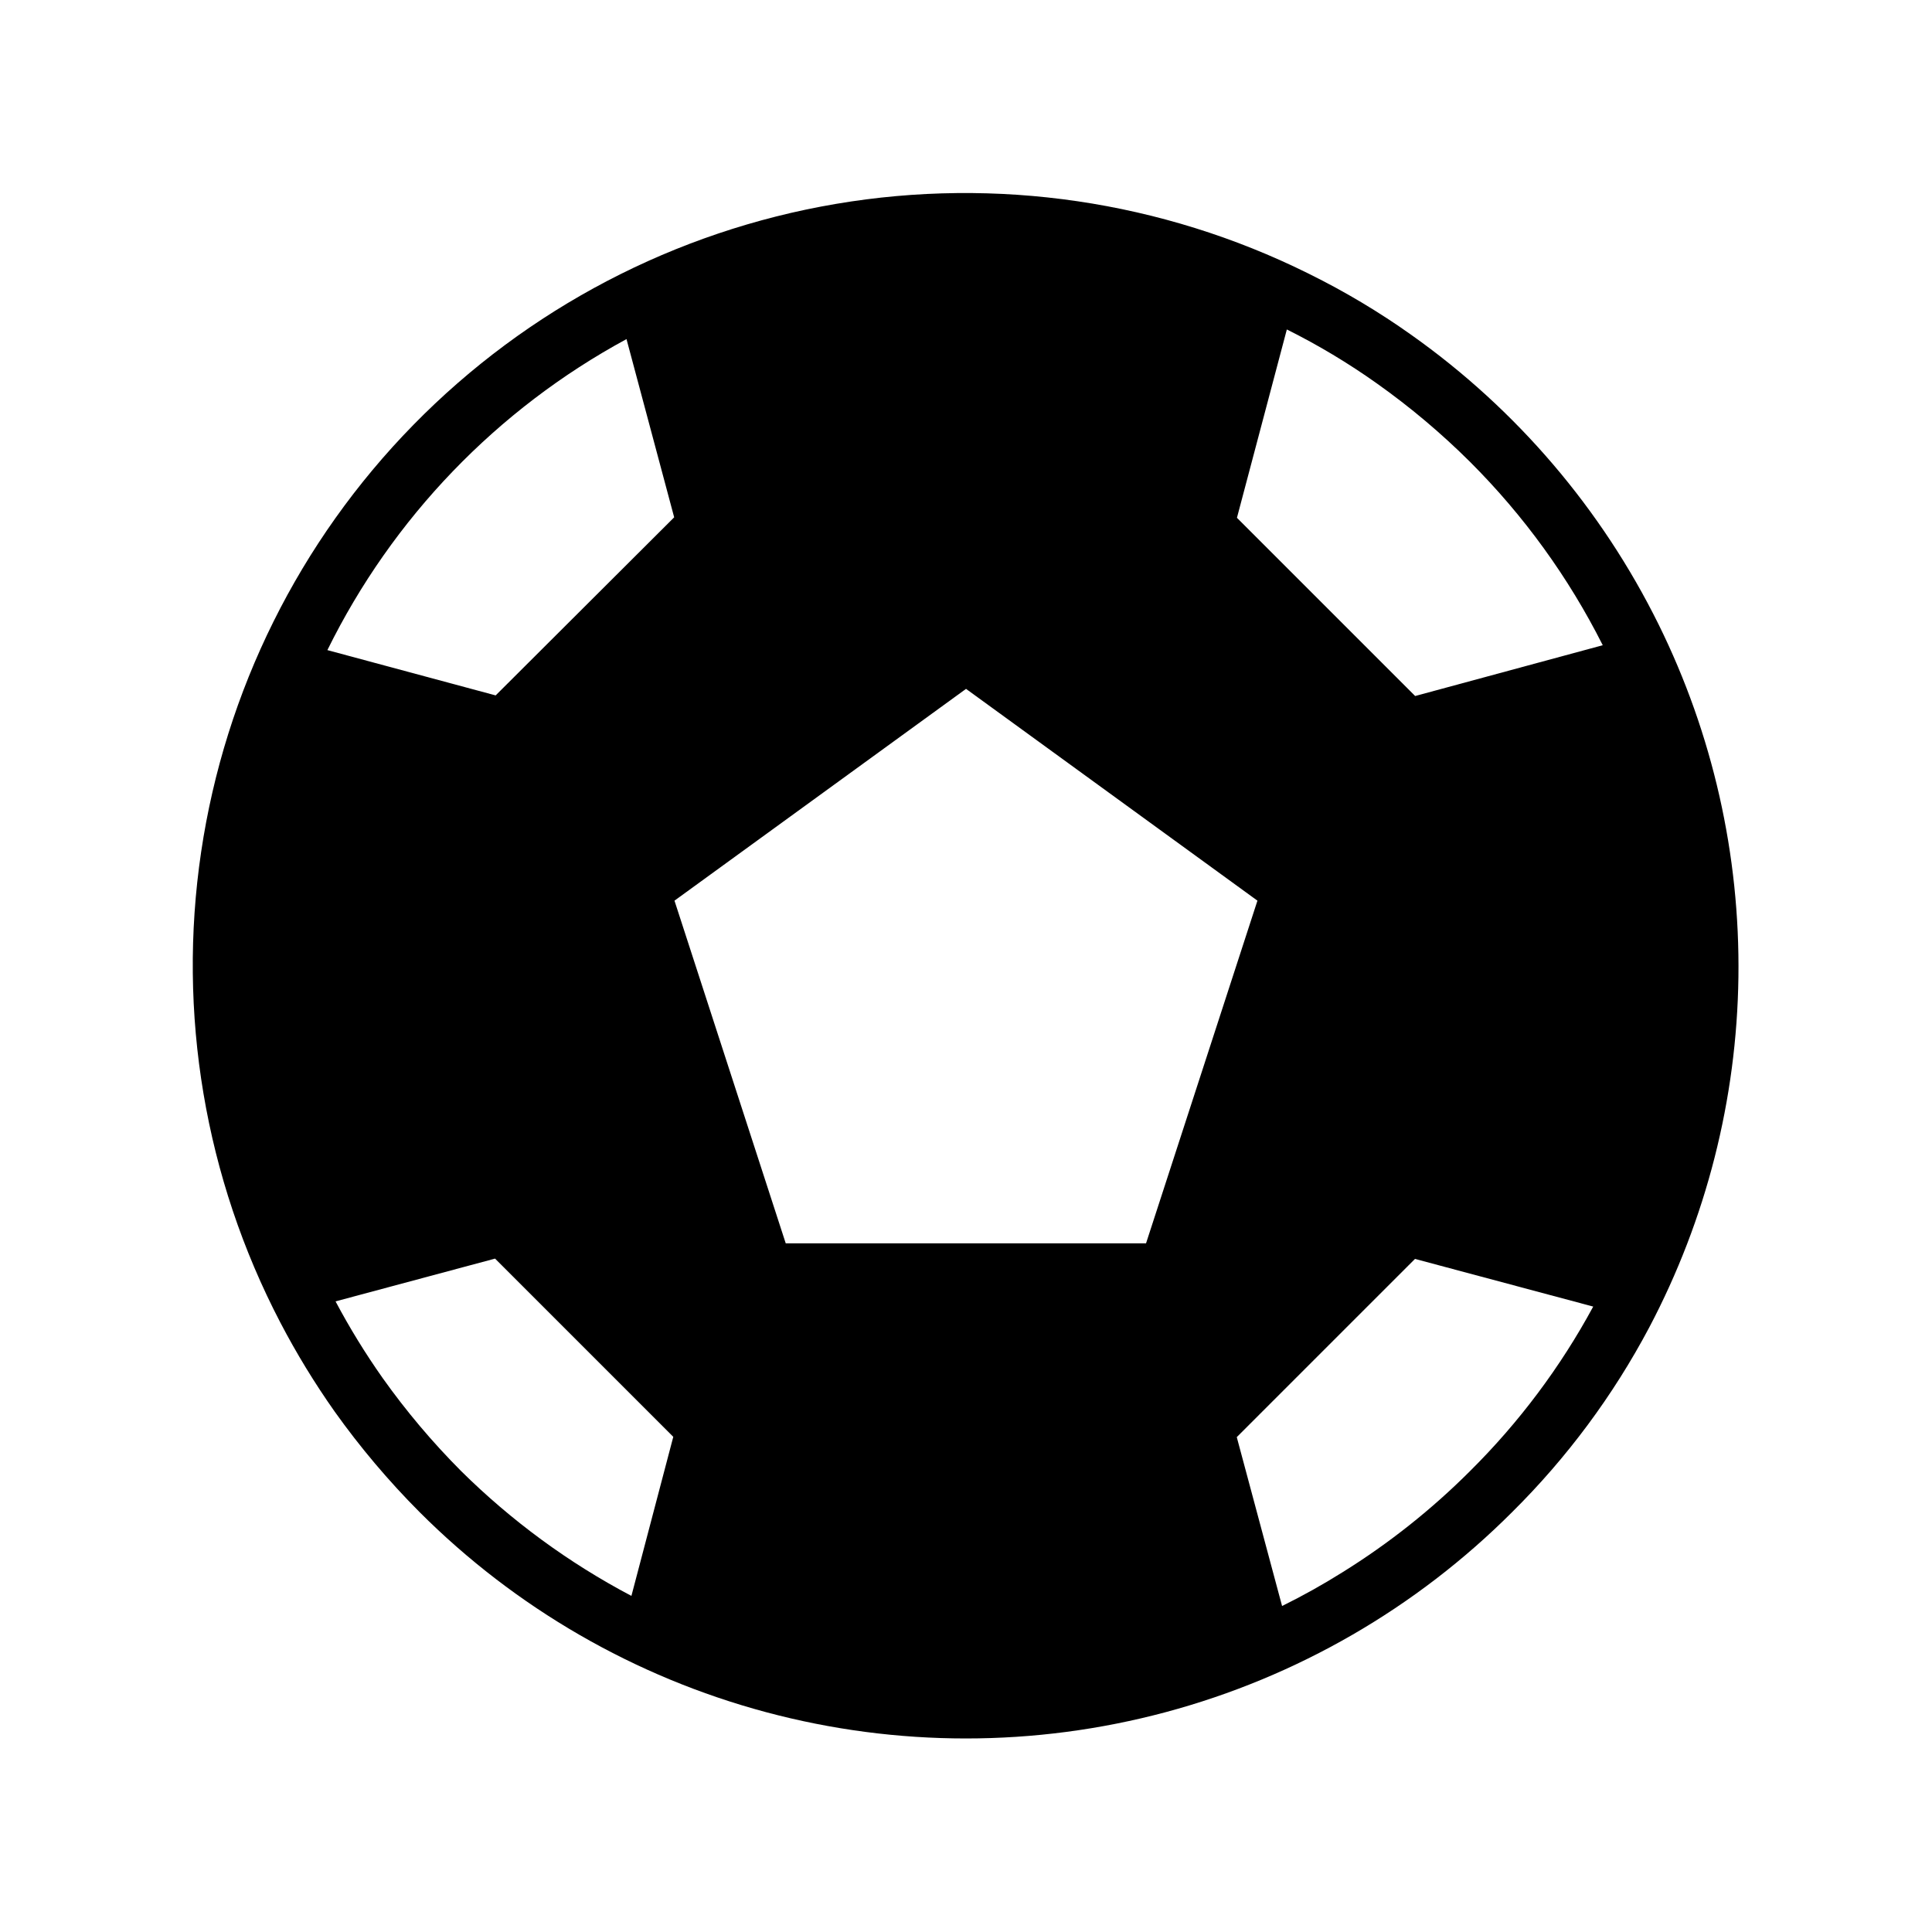
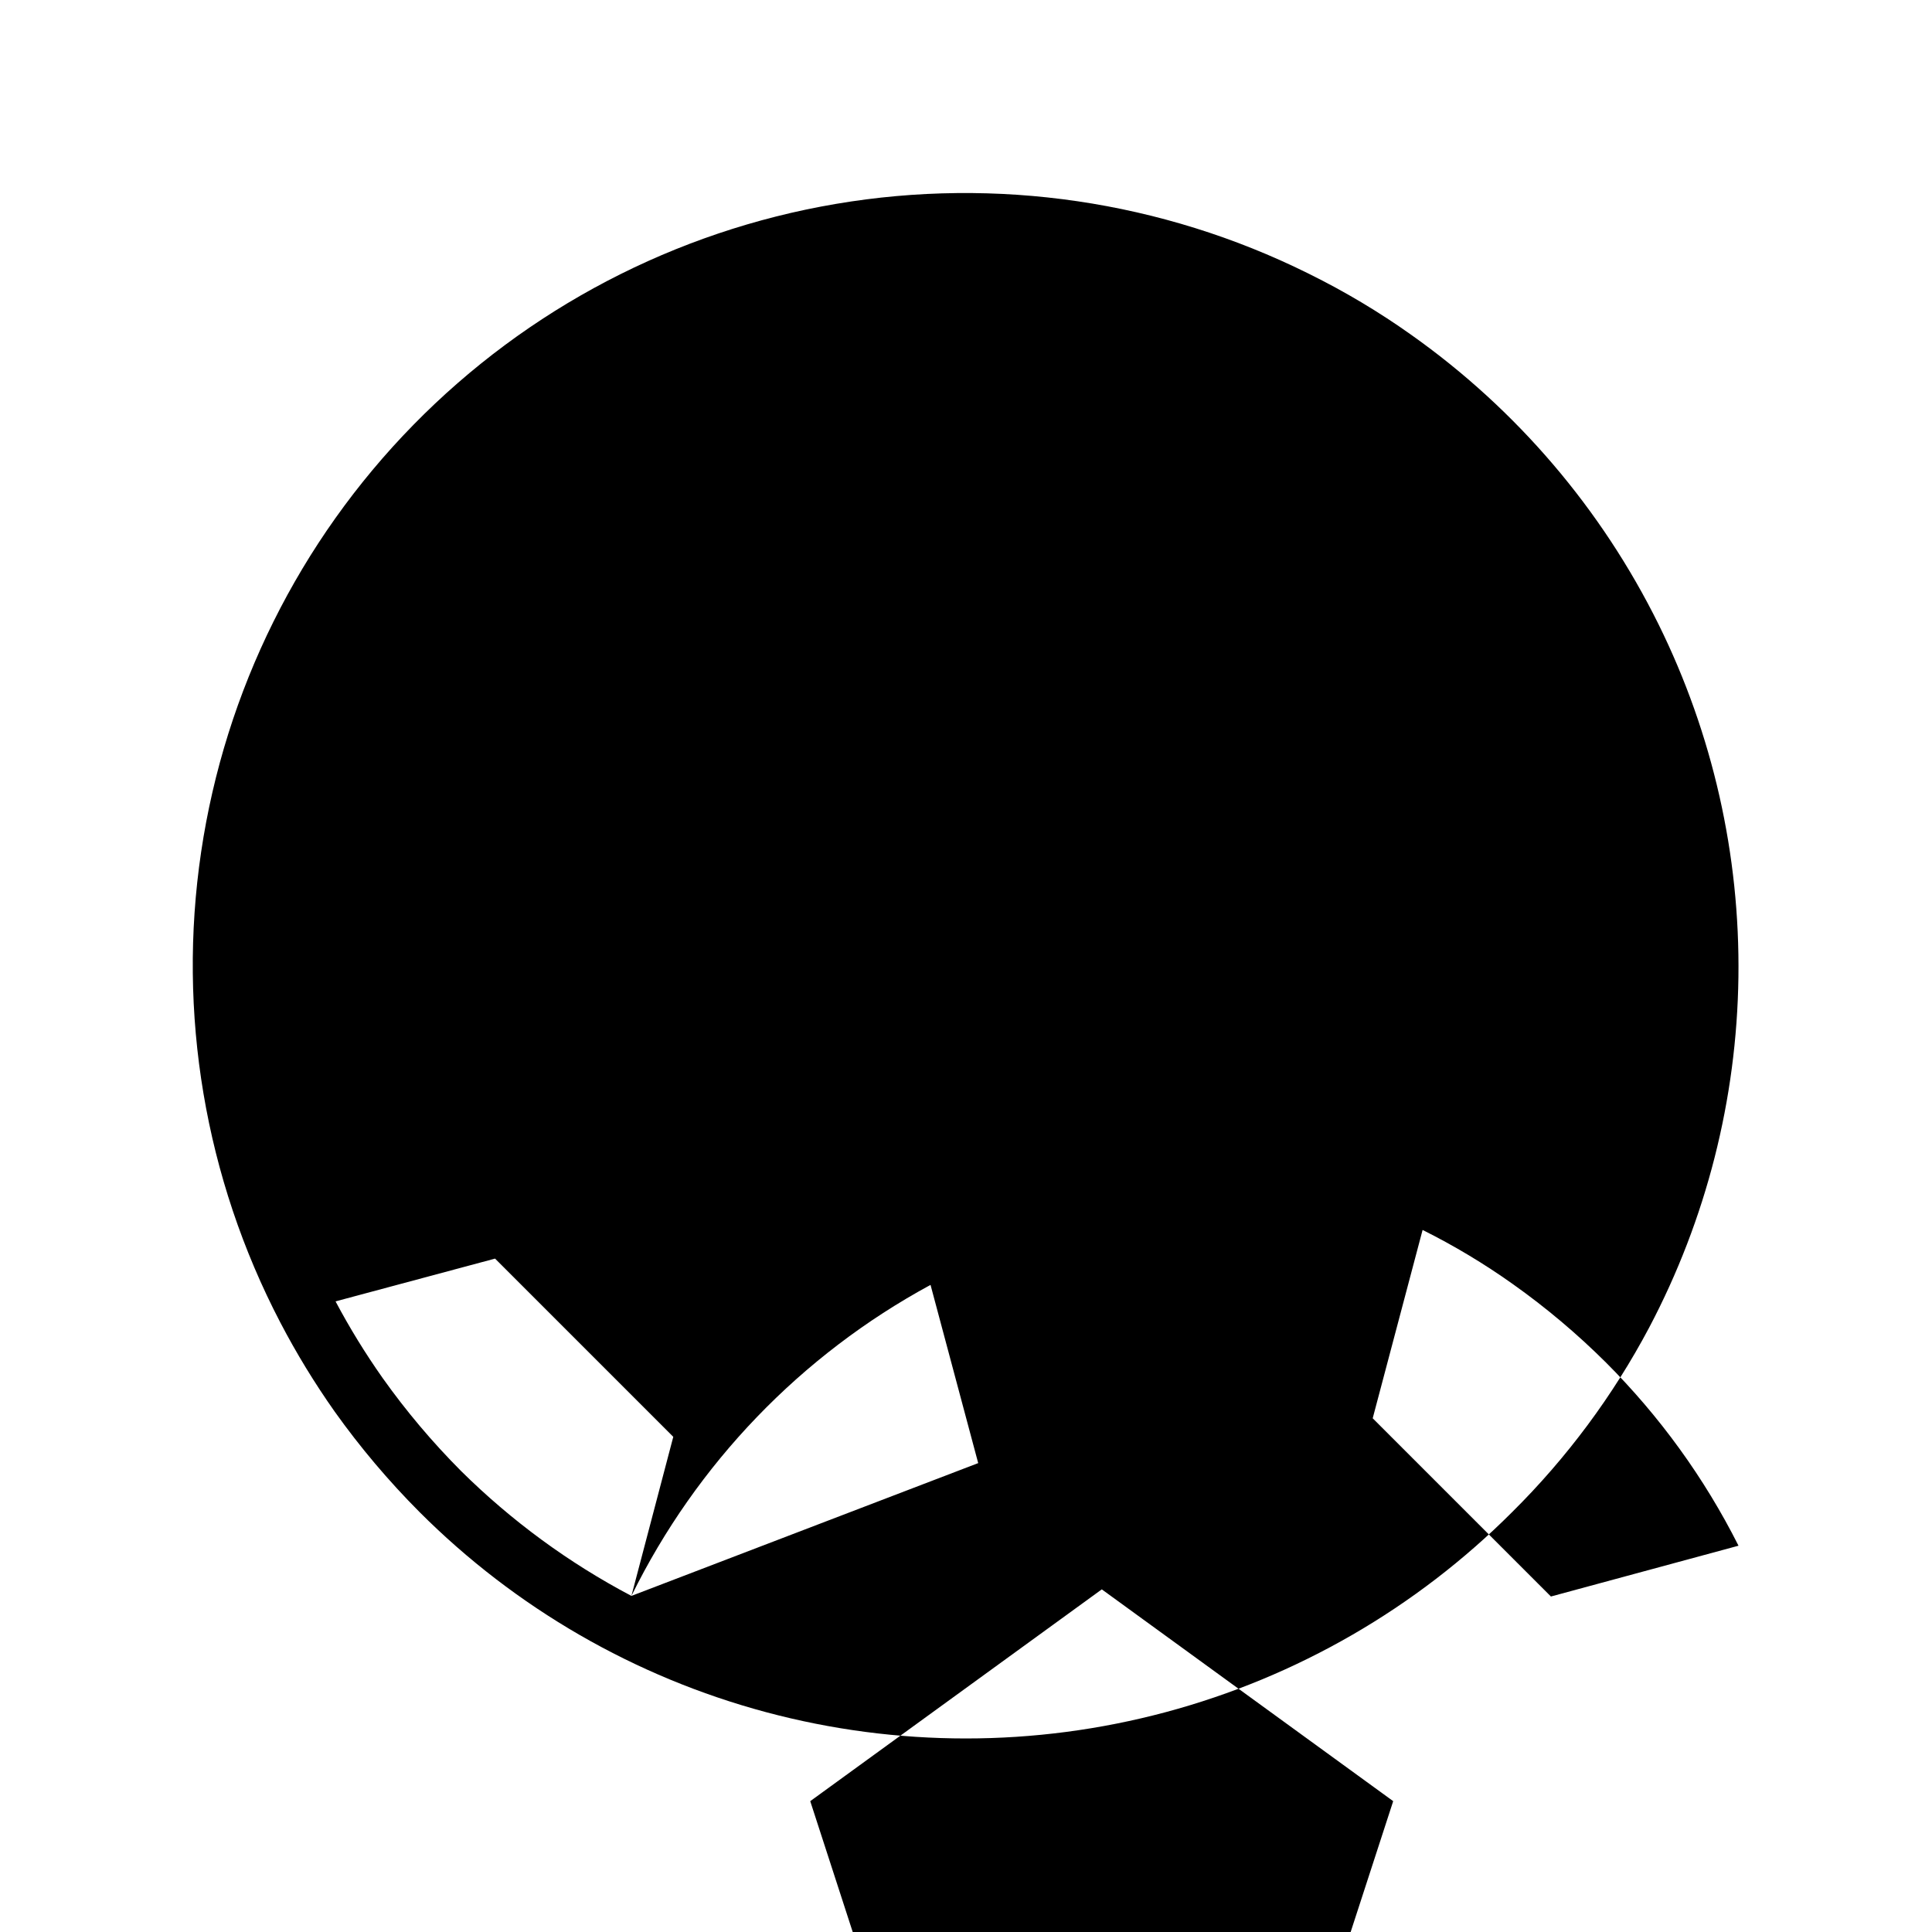
<svg xmlns="http://www.w3.org/2000/svg" fill="#000000" width="800px" height="800px" version="1.1" viewBox="144 144 512 512">
-   <path d="m583.54 309.47c-15.121-30.59-37.613-56.941-65.457-76.672-8.582-6.102-17.637-11.512-27.078-16.176l-0.395-0.195v-0.004c-38.703-19.172-82.477-25.609-125.06-18.391s-81.793 27.723-112.01 58.578c-30.223 30.855-49.91 70.48-56.242 113.2-6.336 42.723 1.008 86.355 20.98 124.65 4.273 8.184 9.086 16.074 14.406 23.617 6.758 9.488 14.289 18.398 22.512 26.648 25.406 25.422 57.062 43.703 91.777 53.008s71.266 9.305 105.98 0c34.719-9.305 66.371-27.586 91.777-53.008 14.512-14.379 26.762-30.875 36.328-48.926 15.109-28.652 23.211-60.477 23.641-92.867 0.434-32.391-6.82-64.418-21.16-93.465zm-272.21 257.46c-16.602-8.746-31.812-19.902-45.145-33.102-7.598-7.625-14.551-15.867-20.785-24.641-4.582-6.5-8.75-13.285-12.477-20.309l42.273-11.336 47.23 47.23zm-35.977-238.64-44.594-12.004c17.246-35.023 44.945-63.824 79.27-82.422l12.633 47.23zm76.871 145.2-29.48-90.805 77.266-56.129 77.223 56.129-29.52 90.805zm181.37 60.34c-10.191 10.195-21.523 19.191-33.77 26.805-5.195 3.266-10.555 6.262-16.059 8.973l-2.875-10.707-9.133-34.047 47.23-47.23 47.23 12.633h0.004c-8.68 16.047-19.676 30.727-32.629 43.574zm-14.562-205.38-47.23-47.23 13.223-49.91c8.324 4.148 16.312 8.941 23.891 14.328 8.789 6.231 17.043 13.184 24.68 20.781 14.234 14.211 26.102 30.605 35.148 48.57z" />
+   <path d="m583.54 309.47c-15.121-30.59-37.613-56.941-65.457-76.672-8.582-6.102-17.637-11.512-27.078-16.176l-0.395-0.195v-0.004c-38.703-19.172-82.477-25.609-125.06-18.391s-81.793 27.723-112.01 58.578c-30.223 30.855-49.91 70.48-56.242 113.2-6.336 42.723 1.008 86.355 20.98 124.65 4.273 8.184 9.086 16.074 14.406 23.617 6.758 9.488 14.289 18.398 22.512 26.648 25.406 25.422 57.062 43.703 91.777 53.008s71.266 9.305 105.98 0c34.719-9.305 66.371-27.586 91.777-53.008 14.512-14.379 26.762-30.875 36.328-48.926 15.109-28.652 23.211-60.477 23.641-92.867 0.434-32.391-6.82-64.418-21.16-93.465zm-272.21 257.46c-16.602-8.746-31.812-19.902-45.145-33.102-7.598-7.625-14.551-15.867-20.785-24.641-4.582-6.5-8.75-13.285-12.477-20.309l42.273-11.336 47.23 47.23zc17.246-35.023 44.945-63.824 79.27-82.422l12.633 47.23zm76.871 145.2-29.48-90.805 77.266-56.129 77.223 56.129-29.52 90.805zm181.37 60.34c-10.191 10.195-21.523 19.191-33.77 26.805-5.195 3.266-10.555 6.262-16.059 8.973l-2.875-10.707-9.133-34.047 47.23-47.23 47.23 12.633h0.004c-8.68 16.047-19.676 30.727-32.629 43.574zm-14.562-205.38-47.23-47.23 13.223-49.91c8.324 4.148 16.312 8.941 23.891 14.328 8.789 6.231 17.043 13.184 24.68 20.781 14.234 14.211 26.102 30.605 35.148 48.57z" />
</svg>